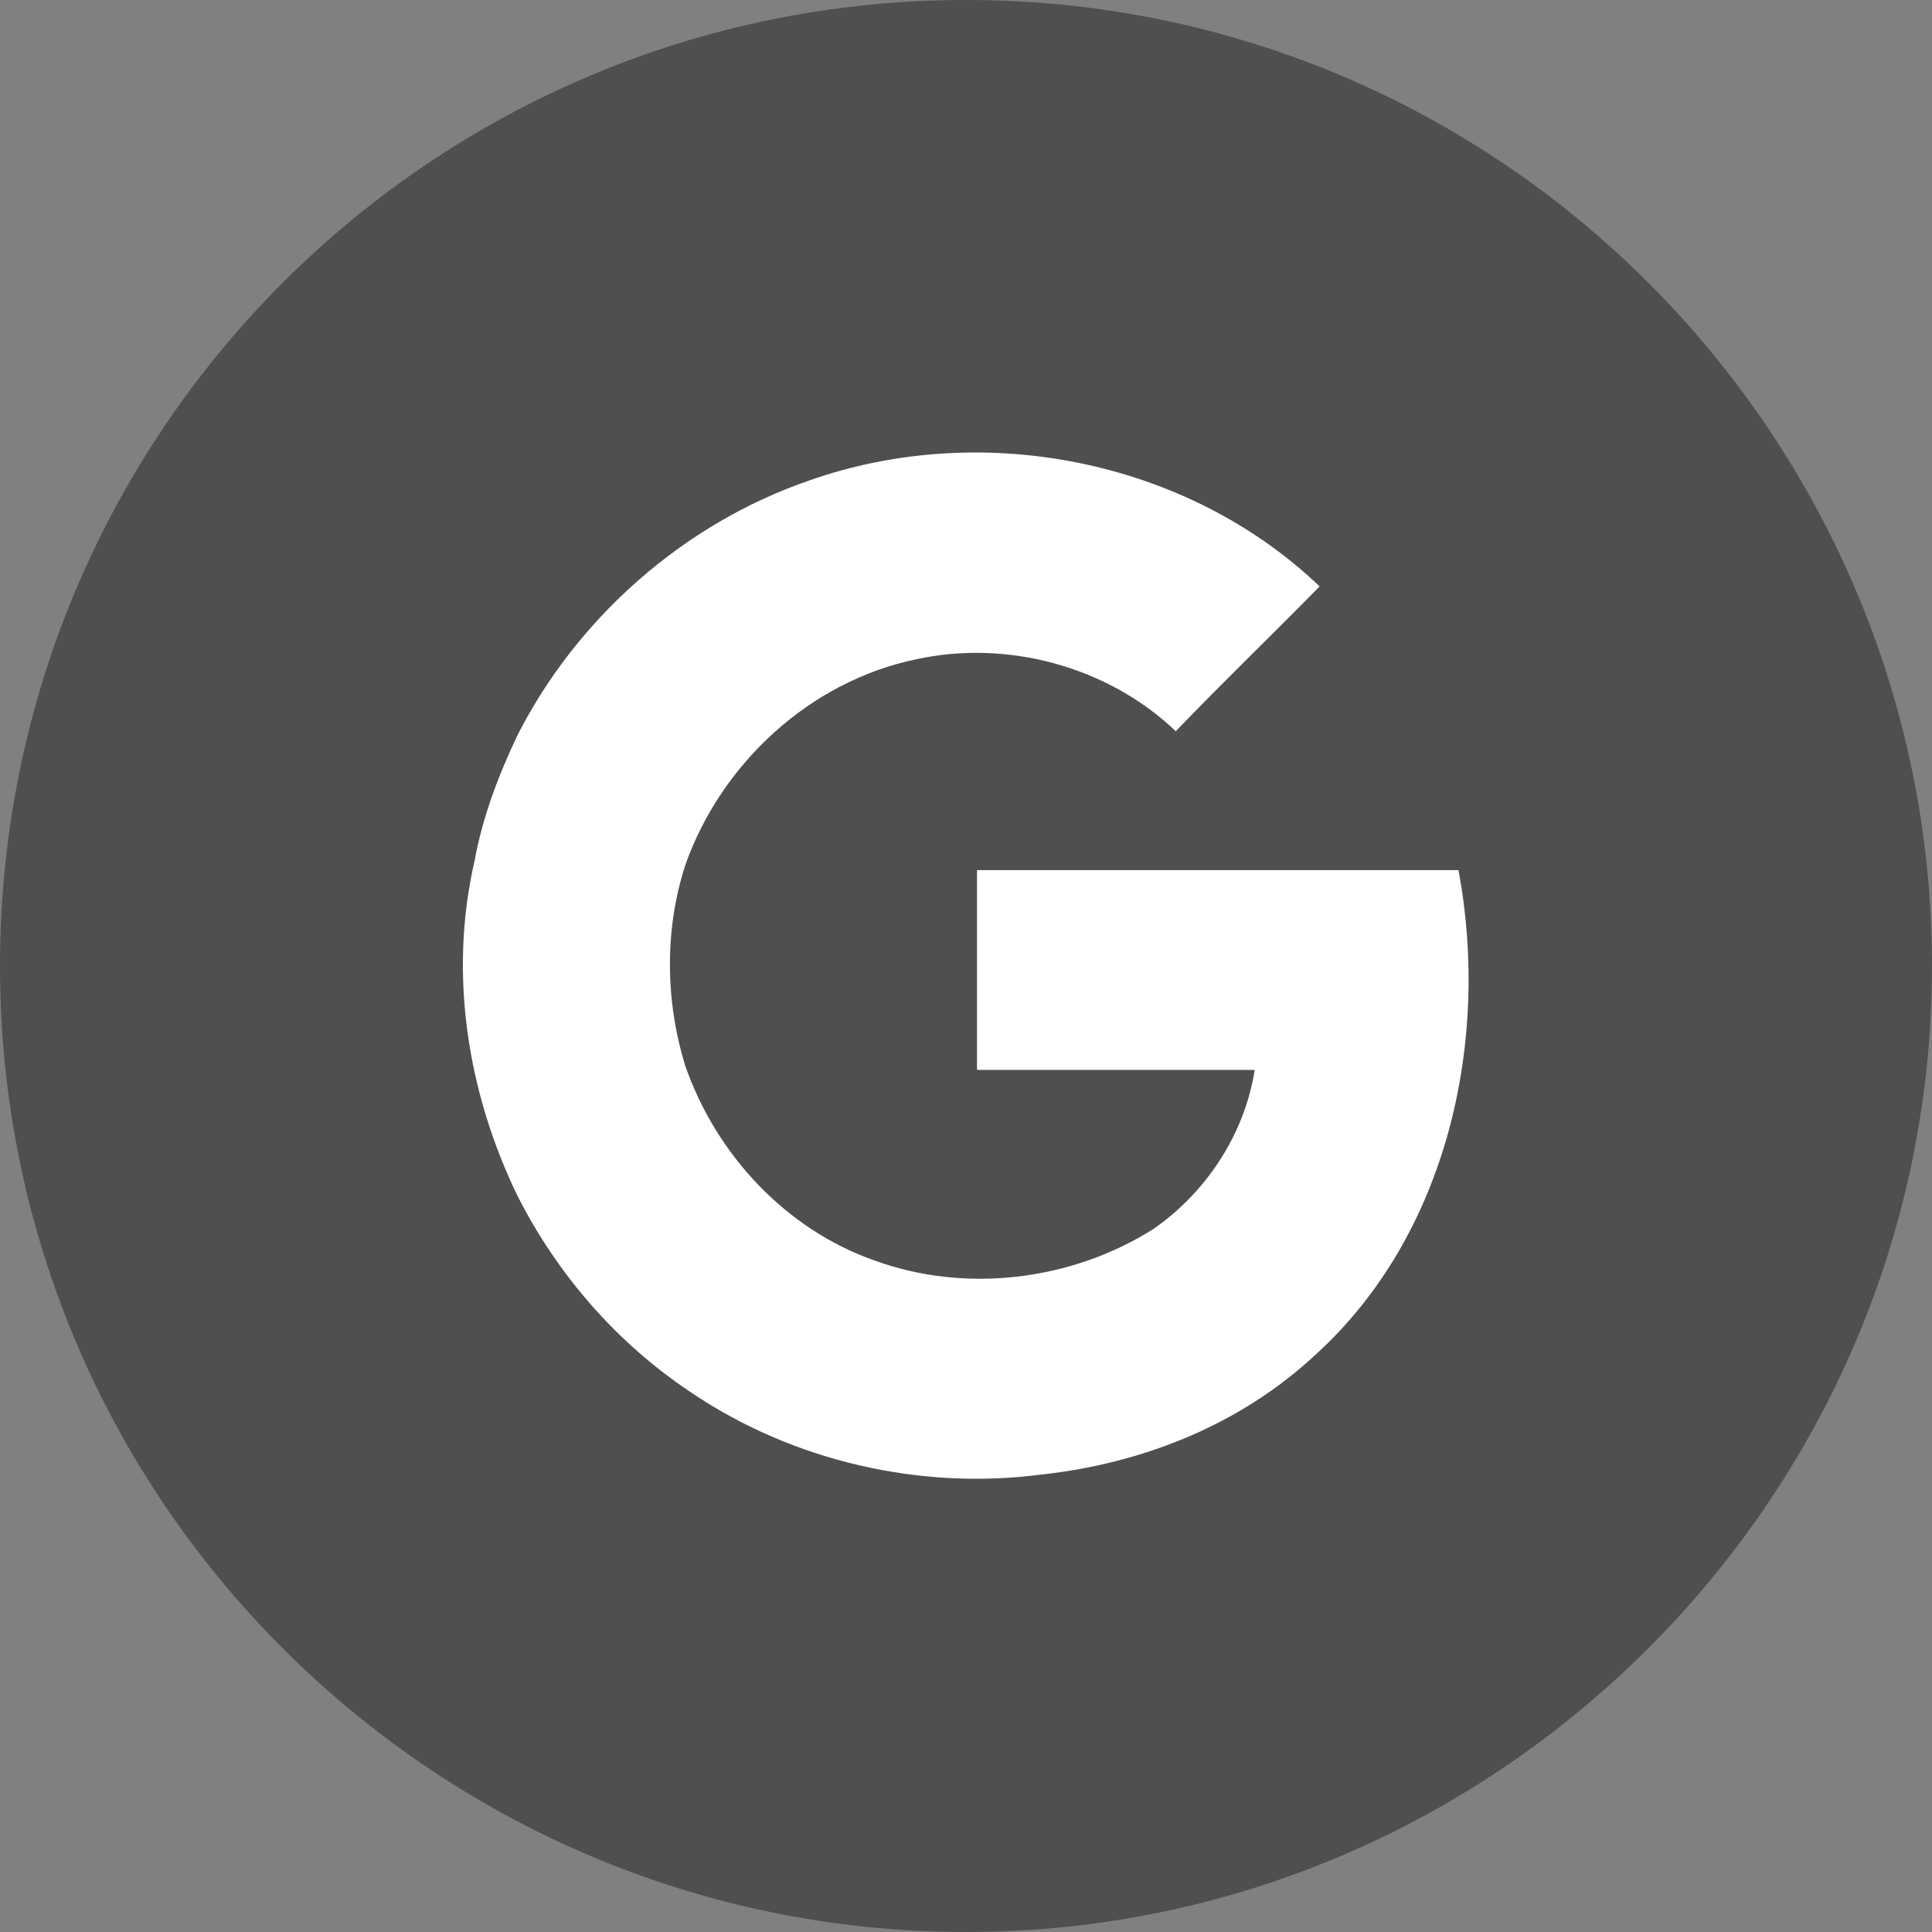
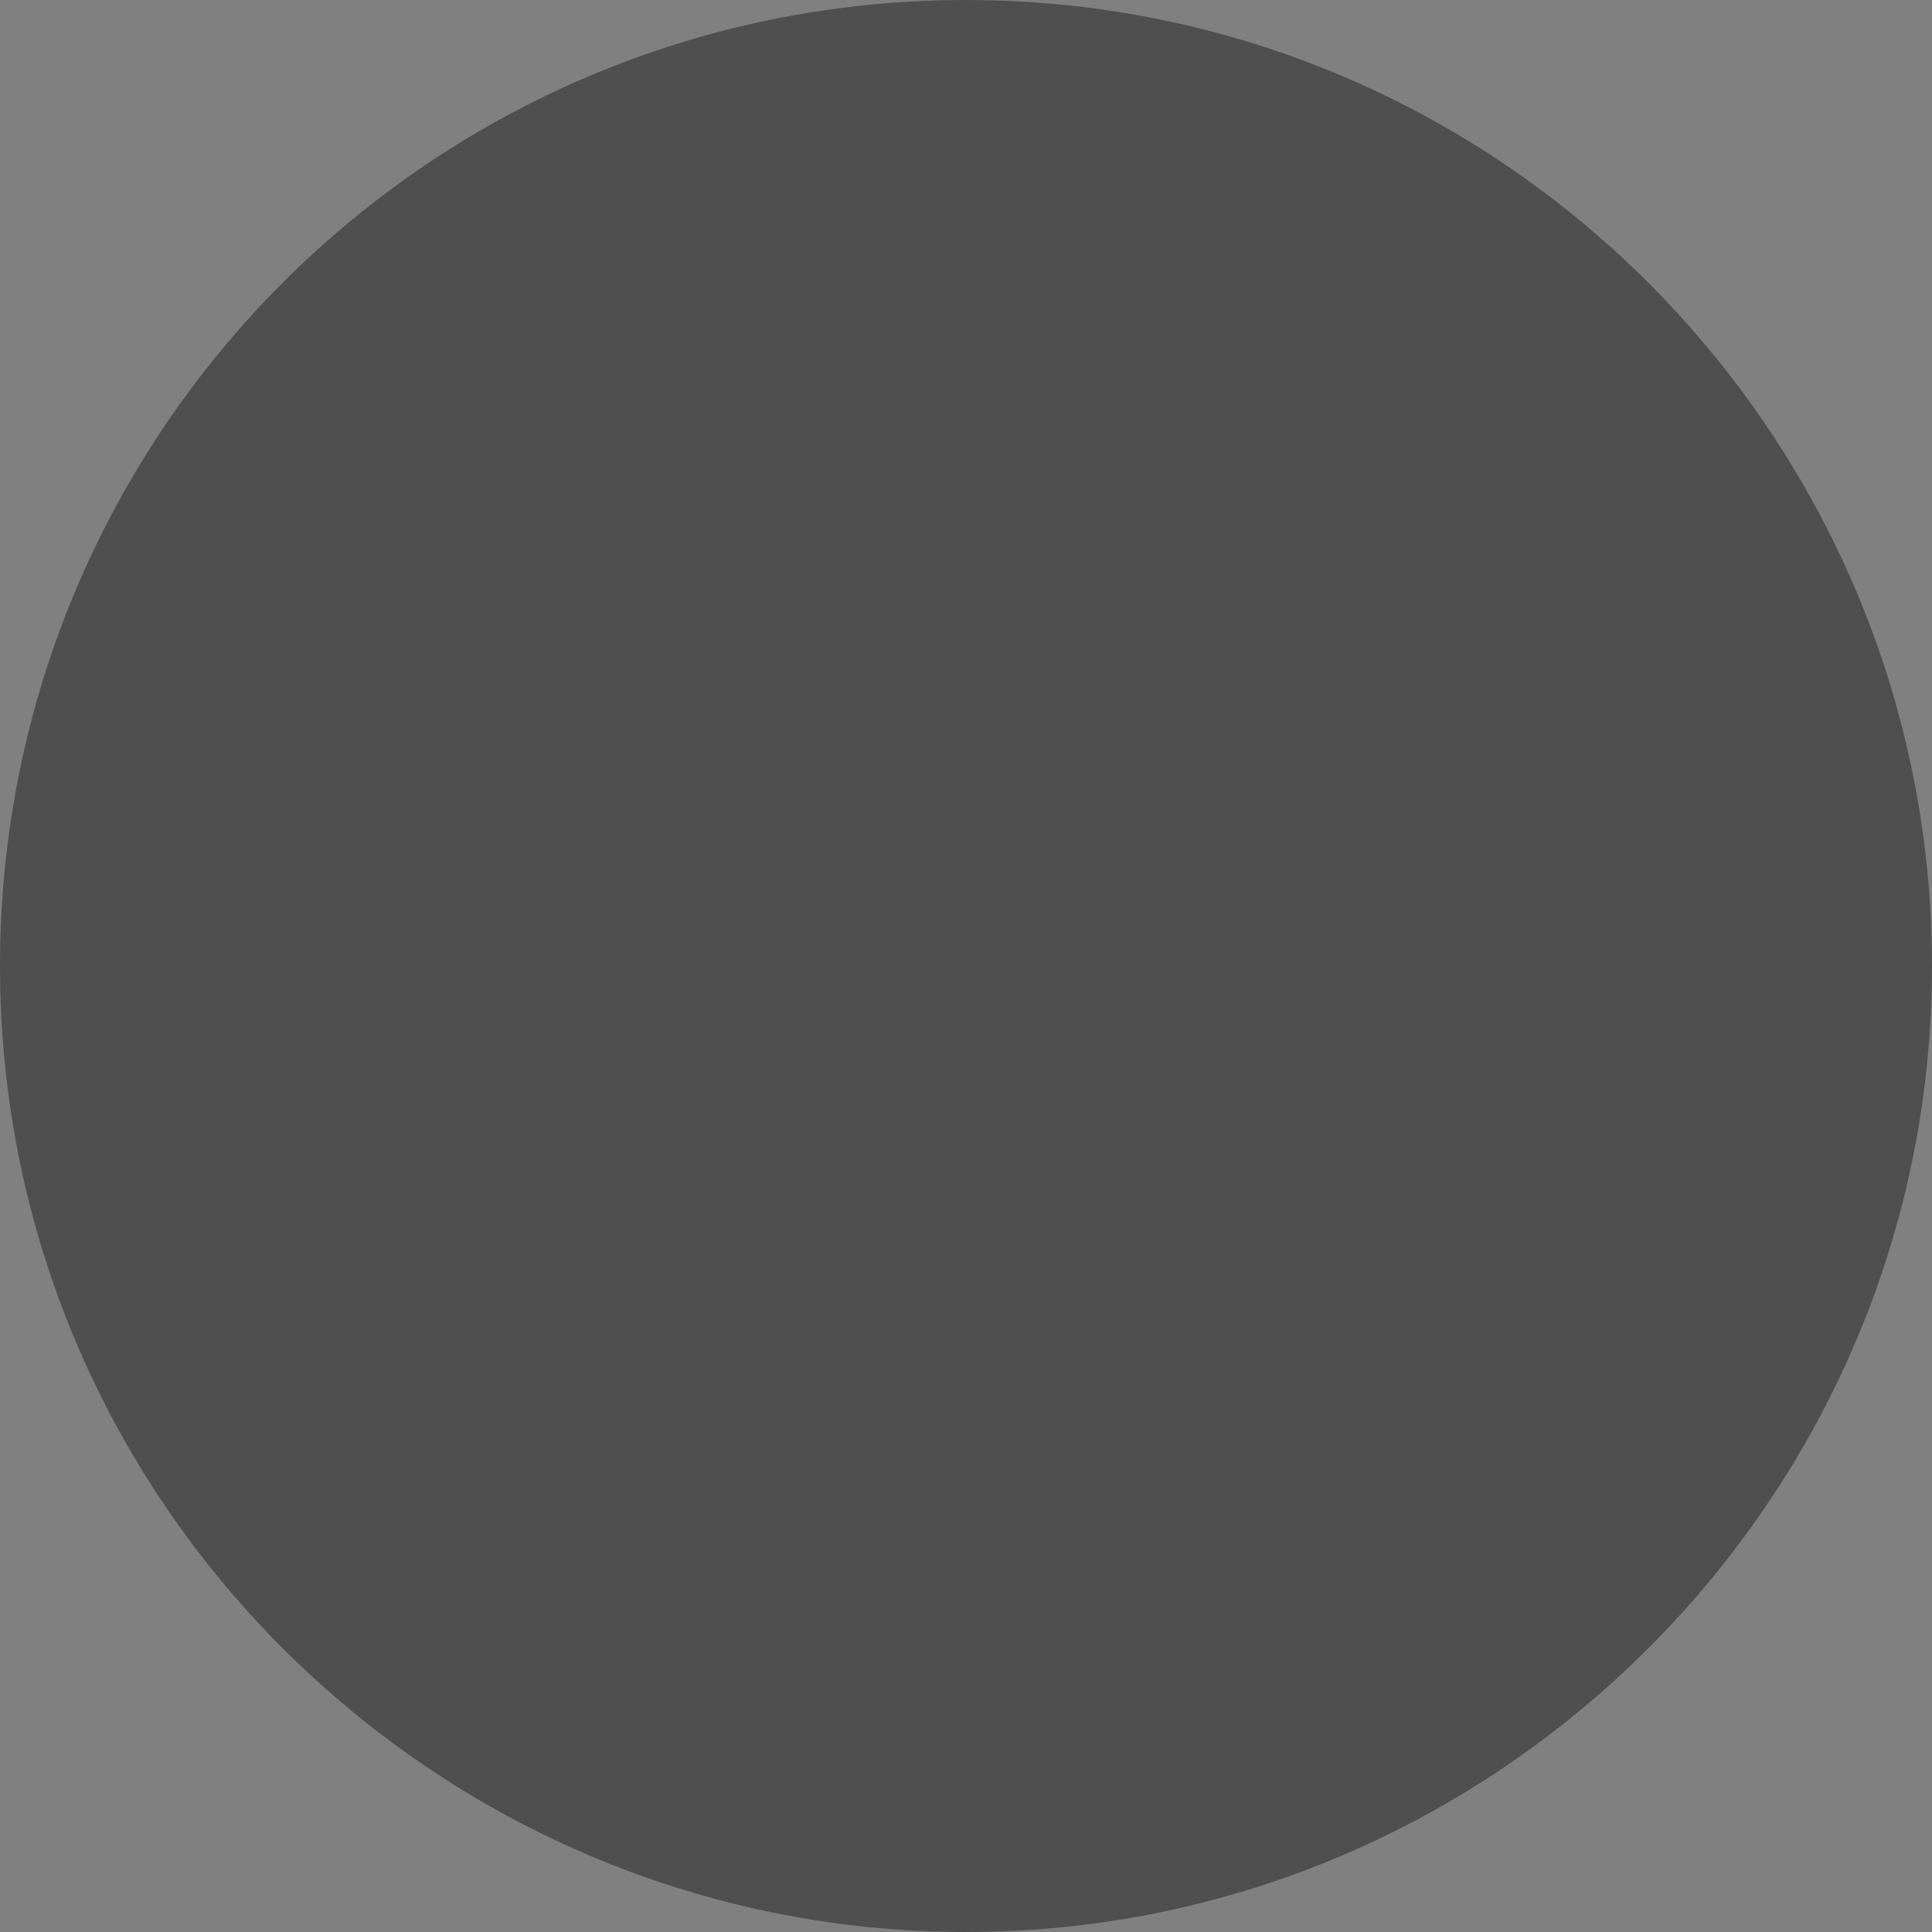
<svg xmlns="http://www.w3.org/2000/svg" xmlns:ns1="http://www.inkscape.org/namespaces/inkscape" xmlns:ns2="http://sodipodi.sourceforge.net/DTD/sodipodi-0.dtd" ns1:version="1.0 (4035a4fb49, 2020-05-01)" ns2:docname="google-icon.svg" id="svg14" viewBox="0 0 19.34 19.34" style="shape-rendering:geometricPrecision; text-rendering:geometricPrecision; image-rendering:optimizeQuality; fill-rule:evenodd; clip-rule:evenodd" version="1.0" height="29px" width="29px" xml:space="preserve">
  <rect x="0" y="0" width="19.34" height="19.34" fill="#808080" stroke="none" />
  <ns2:namedview ns1:current-layer="svg14" ns1:window-maximized="1" ns1:window-y="-9" ns1:window-x="2391" ns1:cy="14.5" ns1:cx="14.5" ns1:zoom="28.275862" showgrid="false" id="namedview16" ns1:window-height="1411" ns1:window-width="2400" ns1:pageshadow="2" ns1:pageopacity="0" guidetolerance="10" gridtolerance="10" objecttolerance="10" borderopacity="1" bordercolor="#666666" pagecolor="#ffffff" />
  <defs id="defs4">
    <style id="style2" type="text/css">
   
    .fil1 {fill:white}
    .fil0 {fill:#4f4f4f;fill-rule:nonzero}
    .fil2 {fill:#4f4f4f;fill-rule:nonzero}
   
  </style>
  </defs>
  <path class="fil0" d="m 9.67,0 c 2.67,0 5.08,1.08 6.83,2.83 1.75,1.75 2.84,4.17 2.84,6.84 0,2.67 -1.09,5.08 -2.84,6.83 -1.75,1.75 -4.16,2.84 -6.83,2.84 C 7,19.34 4.58,18.25 2.83,16.5 1.08,14.75 0,12.34 0,9.67 0,7 1.08,4.58 2.83,2.83 4.58,1.08 7,0 9.67,0 Z" id="path7" />
-   <path style="fill:#ffffff" class="fil2" d="M 8.1,4.81 C 9.83,4.2 11.88,4.6 13.21,5.87 12.73,6.36 12.24,6.83 11.77,7.32 11.09,6.67 10.08,6.4 9.17,6.6 8.11,6.82 7.22,7.64 6.86,8.66 c -0.21,0.65 -0.2,1.36 0,2.01 0.31,0.89 1.01,1.64 1.9,1.95 0.91,0.33 1.97,0.2 2.79,-0.32 0.53,-0.37 0.91,-0.95 1.01,-1.59 -0.92,0 -1.85,0 -2.78,0 0,-0.67 0,-1.33 0,-2 1.61,0 3.21,0 4.82,0 0.32,1.71 -0.11,3.65 -1.43,4.85 -0.75,0.7 -1.73,1.09 -2.74,1.2 C 9.22,14.92 7.94,14.63 6.92,13.94 6.18,13.45 5.58,12.76 5.18,11.97 4.68,10.94 4.49,9.75 4.75,8.62 4.83,8.18 4.99,7.76 5.18,7.36 5.78,6.18 6.85,5.24 8.1,4.81 Z" id="path11" />
</svg>